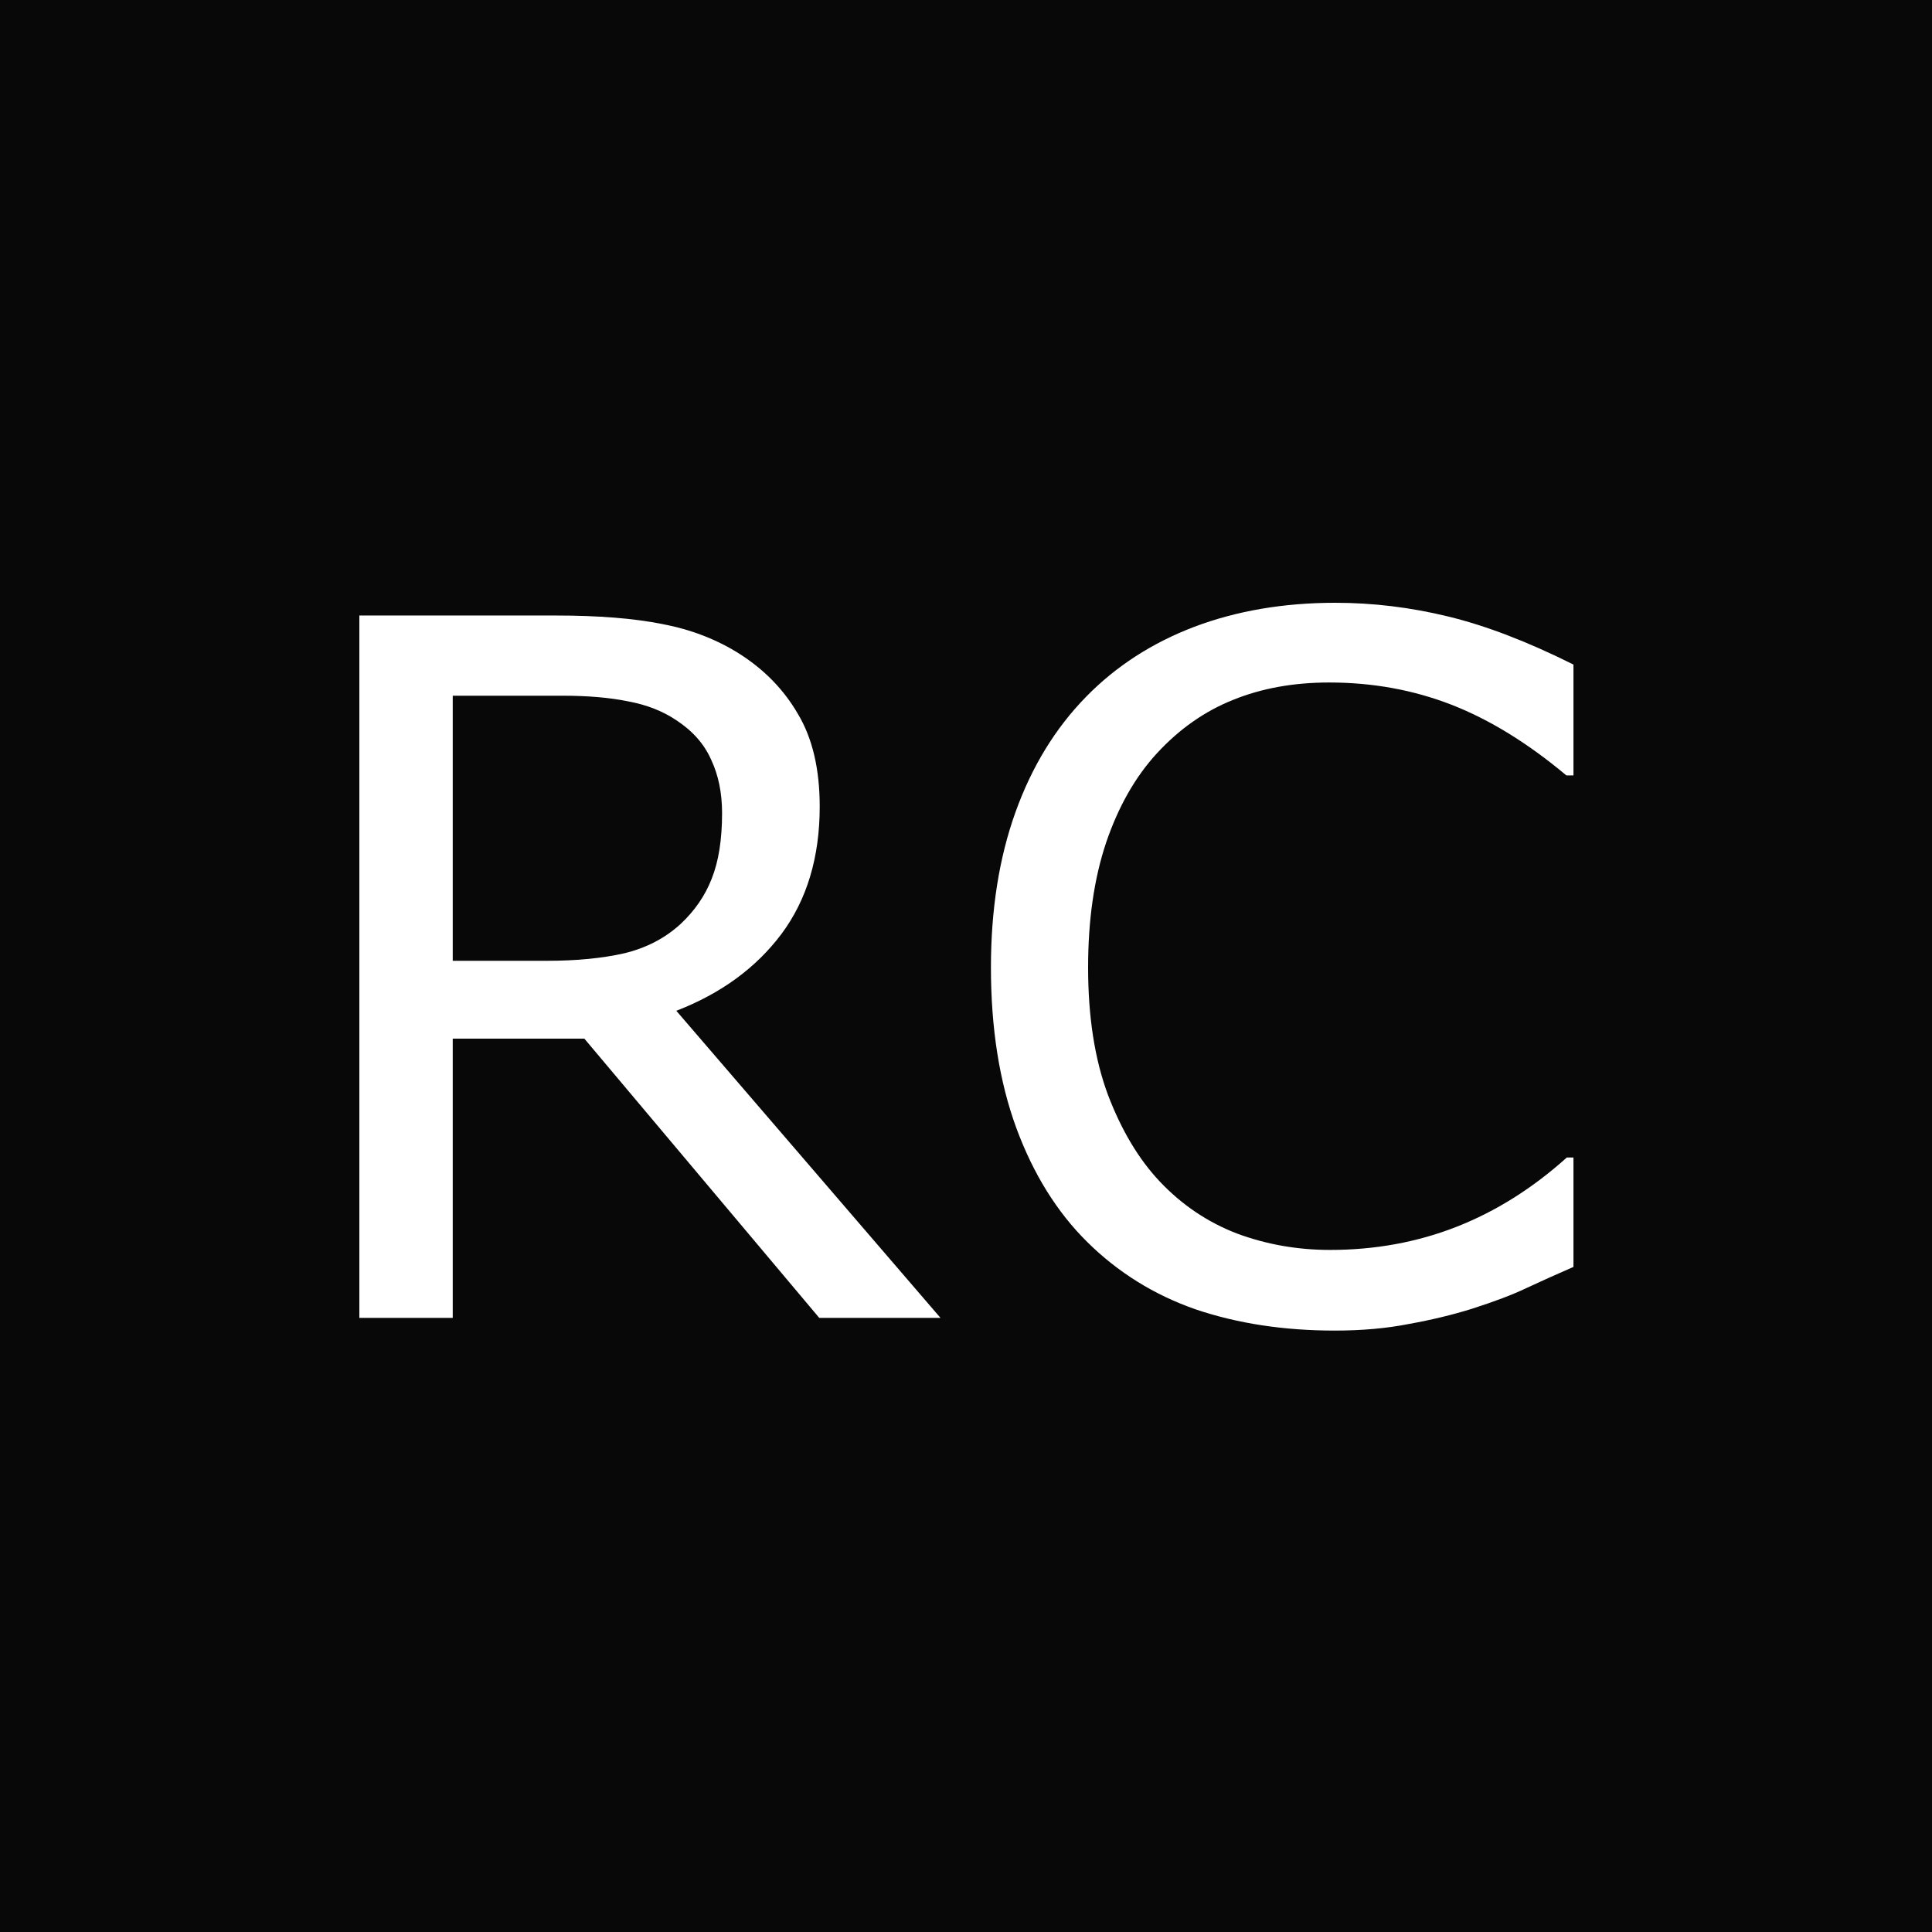
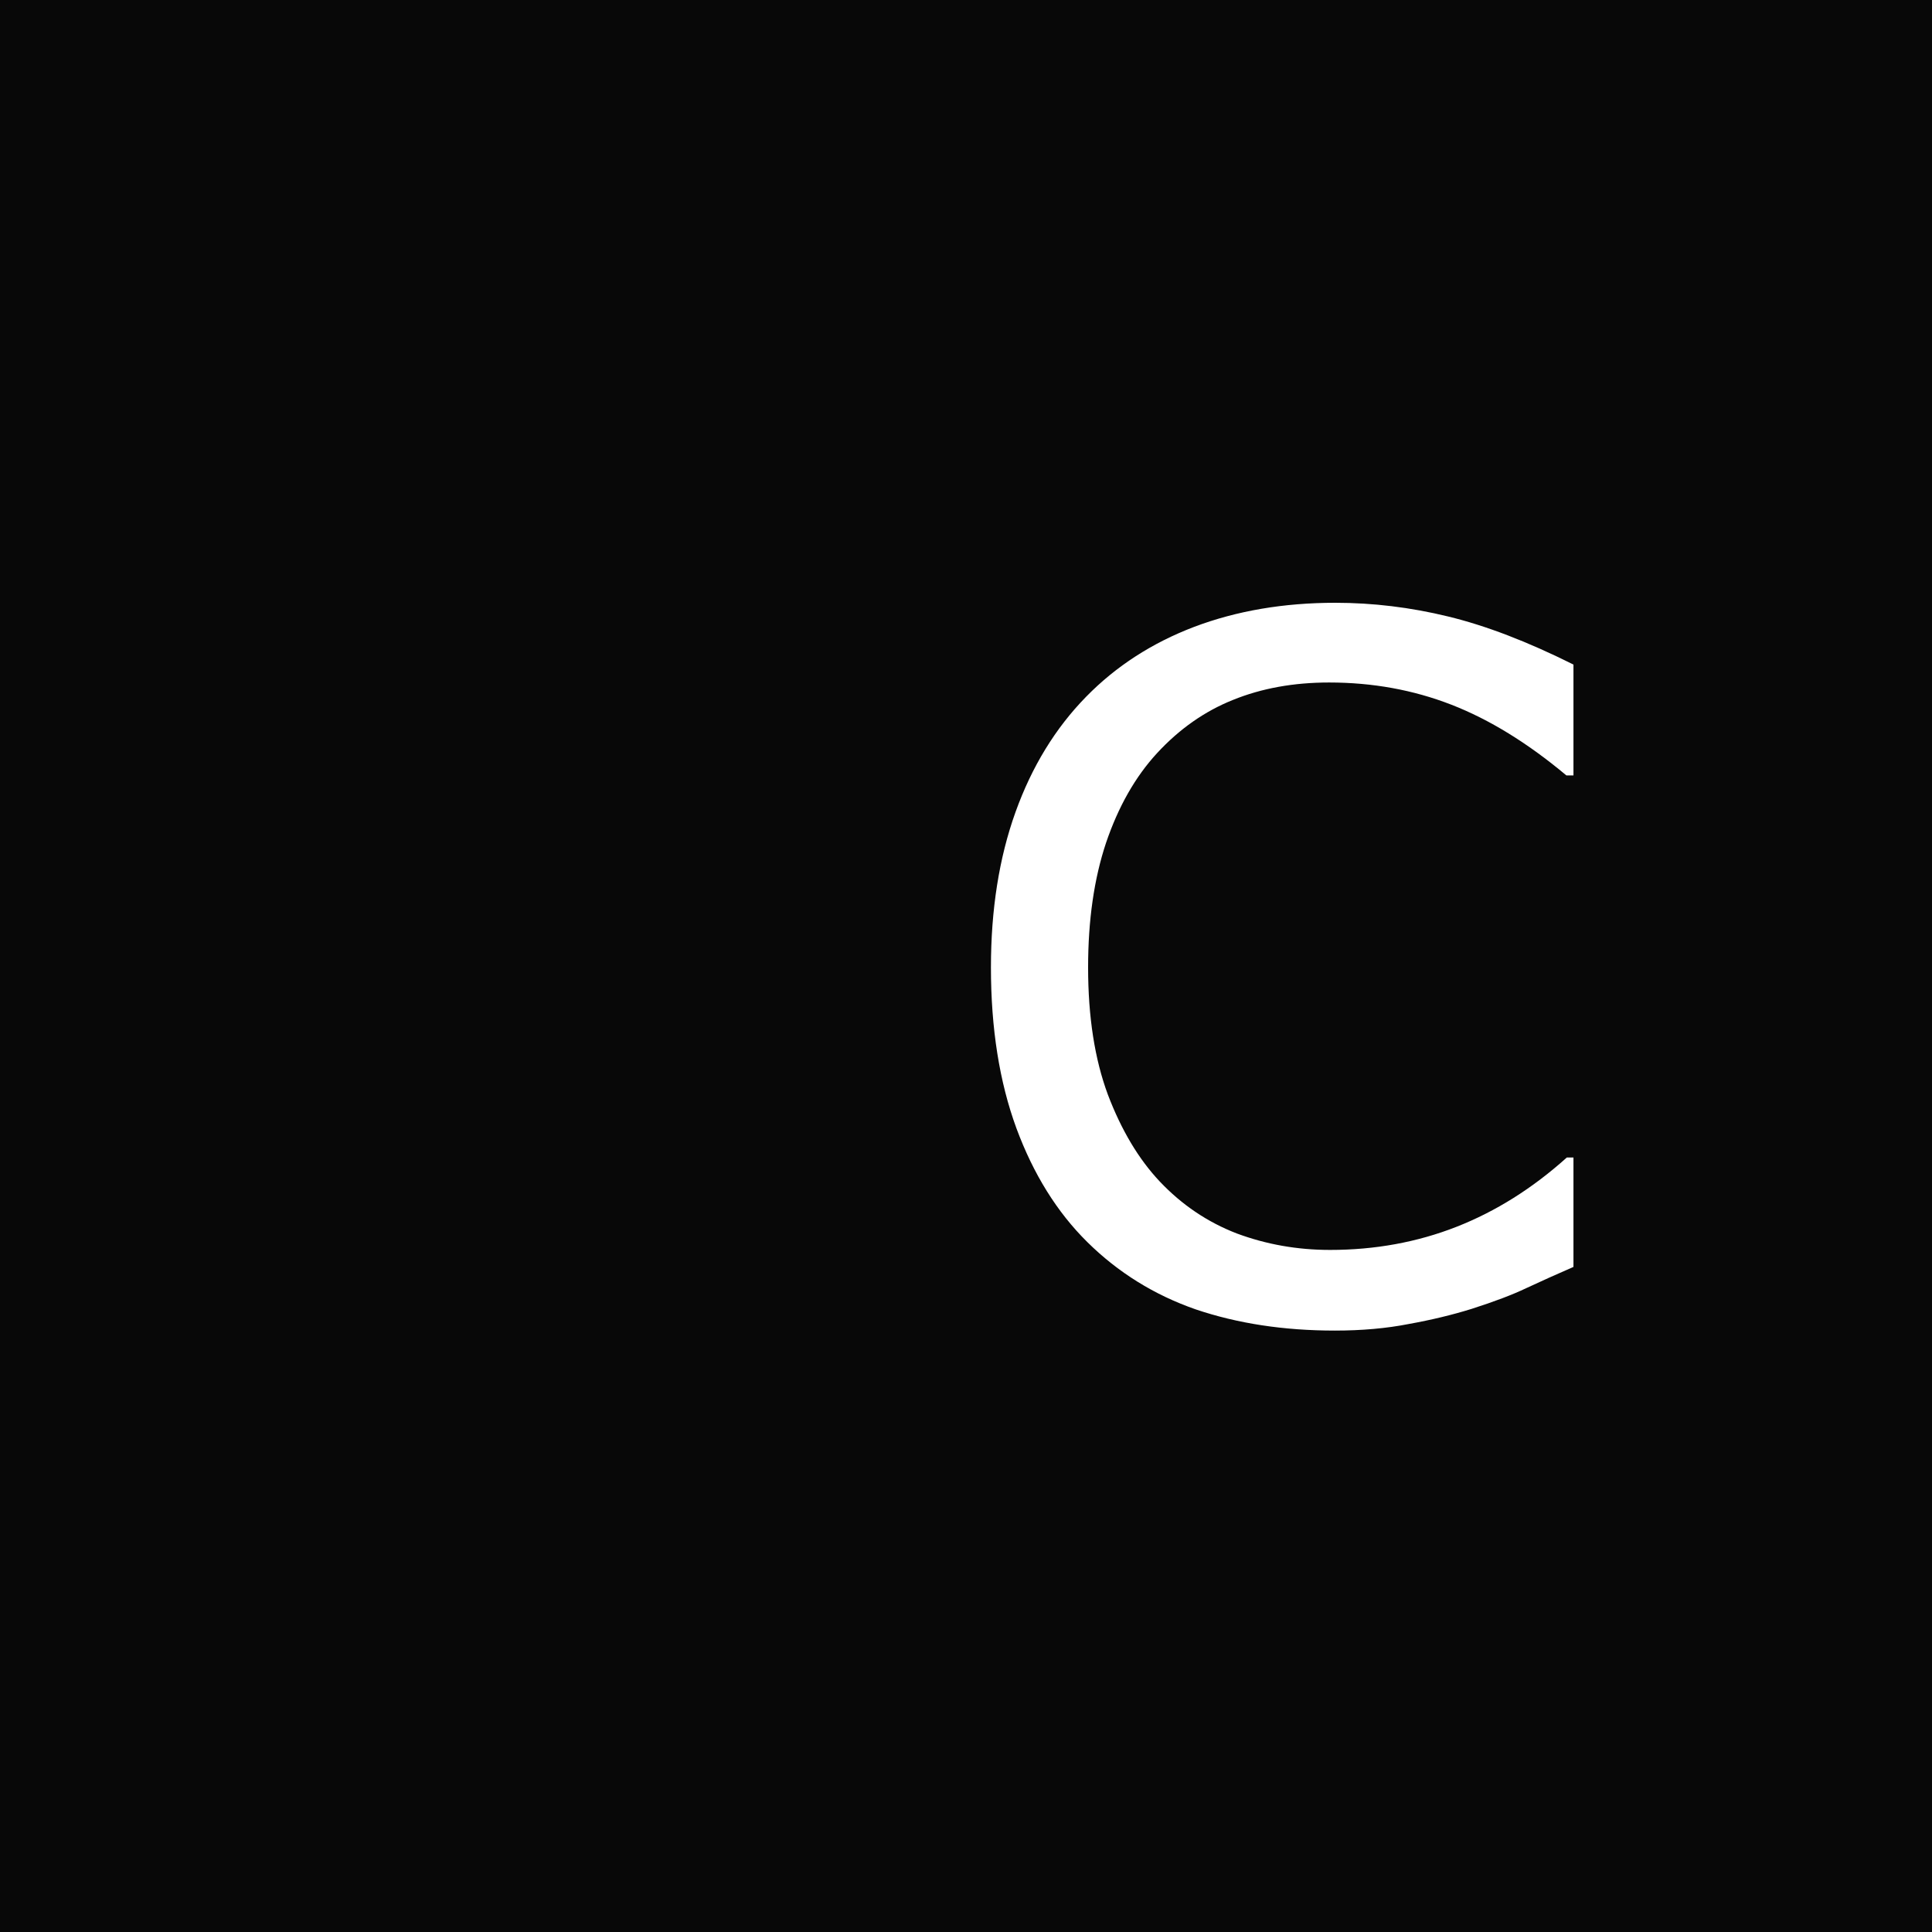
<svg xmlns="http://www.w3.org/2000/svg" fill="none" height="500" viewBox="0 0 500 500" width="500">
  <rect fill="#080808" height="500" width="500" />
  <path d="M407.21 327.875C402.734 329.828 398.665 331.659 395.003 333.368C391.422 335.077 386.702 336.868 380.843 338.739C375.879 340.285 370.467 341.588 364.607 342.646C358.829 343.785 352.441 344.354 345.442 344.354C332.259 344.354 320.255 342.523 309.432 338.861C298.689 335.118 289.331 329.299 281.355 321.405C273.543 313.674 267.439 303.868 263.045 291.986C258.65 280.023 256.453 266.148 256.453 250.36C256.453 235.386 258.569 221.999 262.801 210.199C267.033 198.399 273.136 188.43 281.111 180.292C288.842 172.398 298.16 166.376 309.065 162.226C320.052 158.075 332.218 156 345.564 156C355.33 156 365.055 157.18 374.739 159.54C384.505 161.9 395.328 166.05 407.21 171.991V200.678H405.379C395.369 192.296 385.441 186.192 375.594 182.367C365.747 178.542 355.208 176.63 343.978 176.63C334.782 176.63 326.481 178.135 319.075 181.146C311.751 184.076 305.2 188.674 299.422 194.94C293.807 201.044 289.412 208.775 286.238 218.134C283.146 227.411 281.6 238.153 281.6 250.36C281.6 263.137 283.309 274.123 286.727 283.319C290.226 292.515 294.702 300.002 300.154 305.78C305.851 311.802 312.483 316.278 320.052 319.208C327.701 322.056 335.758 323.48 344.222 323.48C355.859 323.48 366.764 321.487 376.937 317.499C387.109 313.511 396.631 307.53 405.501 299.555H407.21V327.875Z" fill="white" />
-   <path d="M243.391 341.06H212.019L151.228 268.794H117.17V341.06H93V159.297H143.903C154.89 159.297 164.045 160.029 171.369 161.494C178.693 162.878 185.285 165.4 191.145 169.062C197.736 173.213 202.863 178.462 206.525 184.81C210.269 191.076 212.141 199.051 212.141 208.735C212.141 221.838 208.845 232.824 202.253 241.694C195.661 250.483 186.587 257.116 175.031 261.592L243.391 341.06ZM186.872 210.444C186.872 205.236 185.936 200.638 184.064 196.65C182.274 192.581 179.263 189.163 175.031 186.396C171.532 184.036 167.382 182.409 162.58 181.514C157.779 180.537 152.123 180.049 145.612 180.049H117.17V248.652H141.584C149.234 248.652 155.907 248.001 161.604 246.699C167.3 245.316 172.142 242.793 176.13 239.131C179.792 235.713 182.478 231.807 184.187 227.412C185.977 222.936 186.872 217.28 186.872 210.444Z" fill="white" />
</svg>